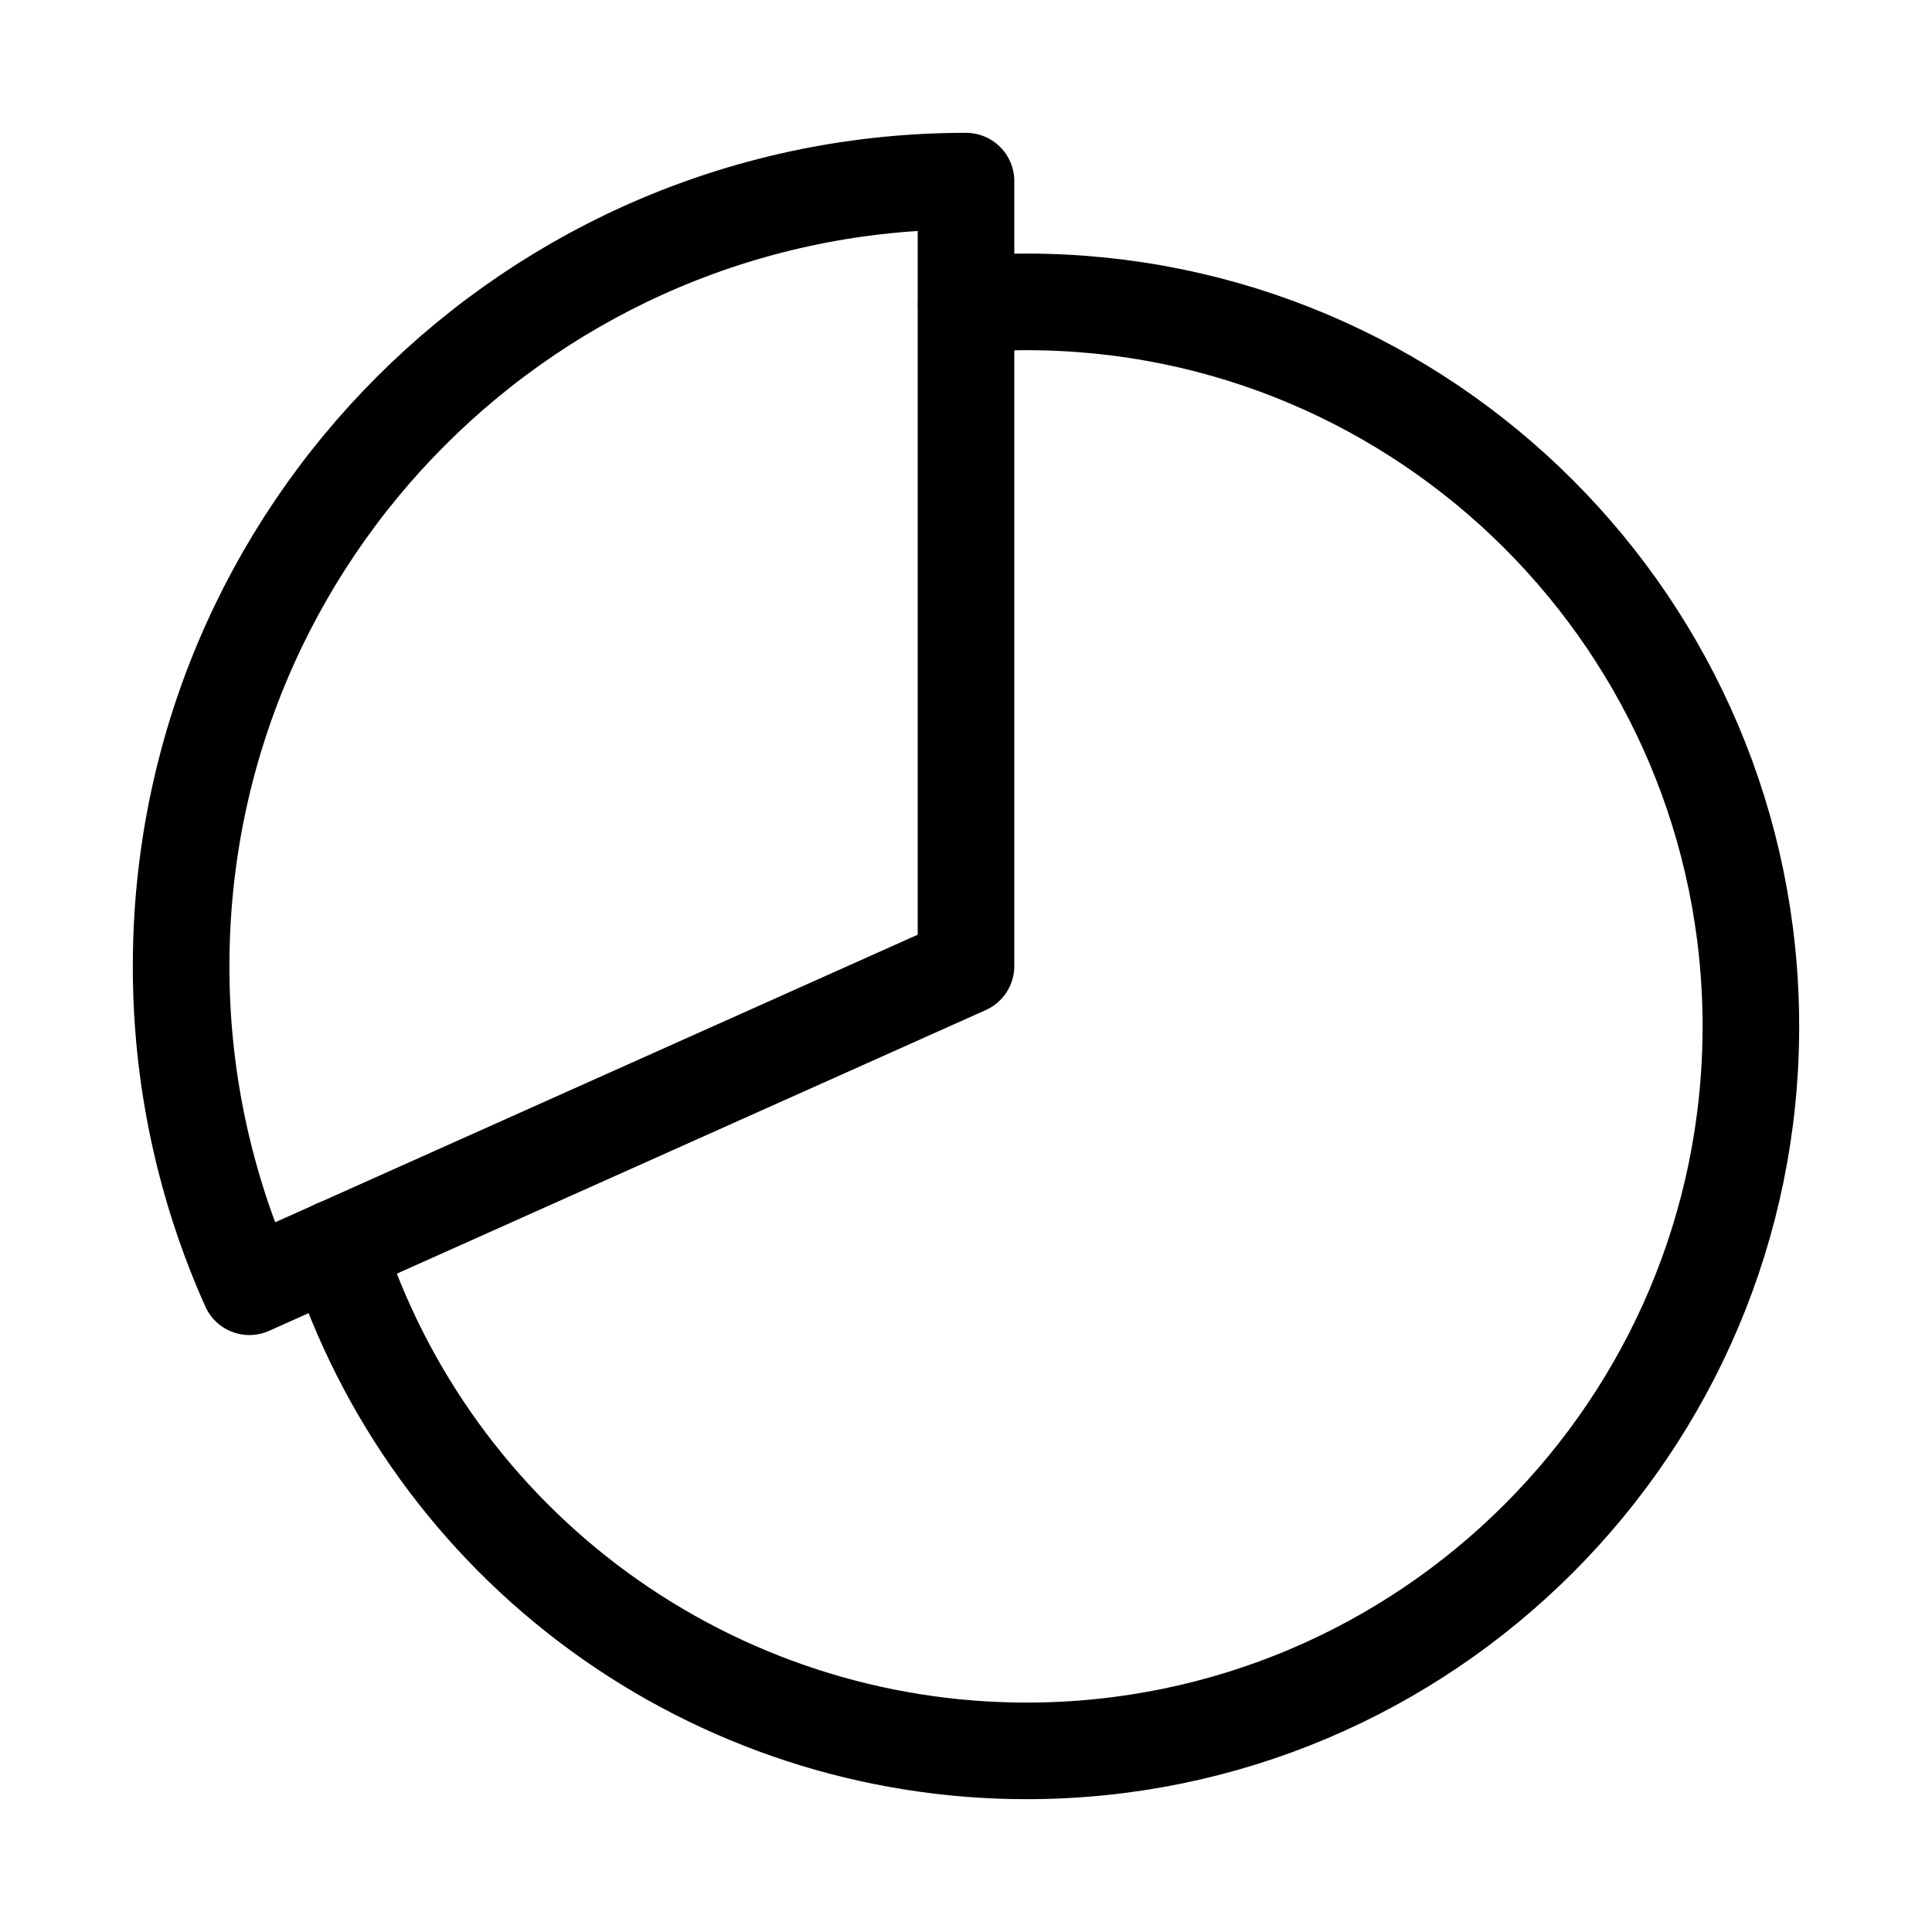
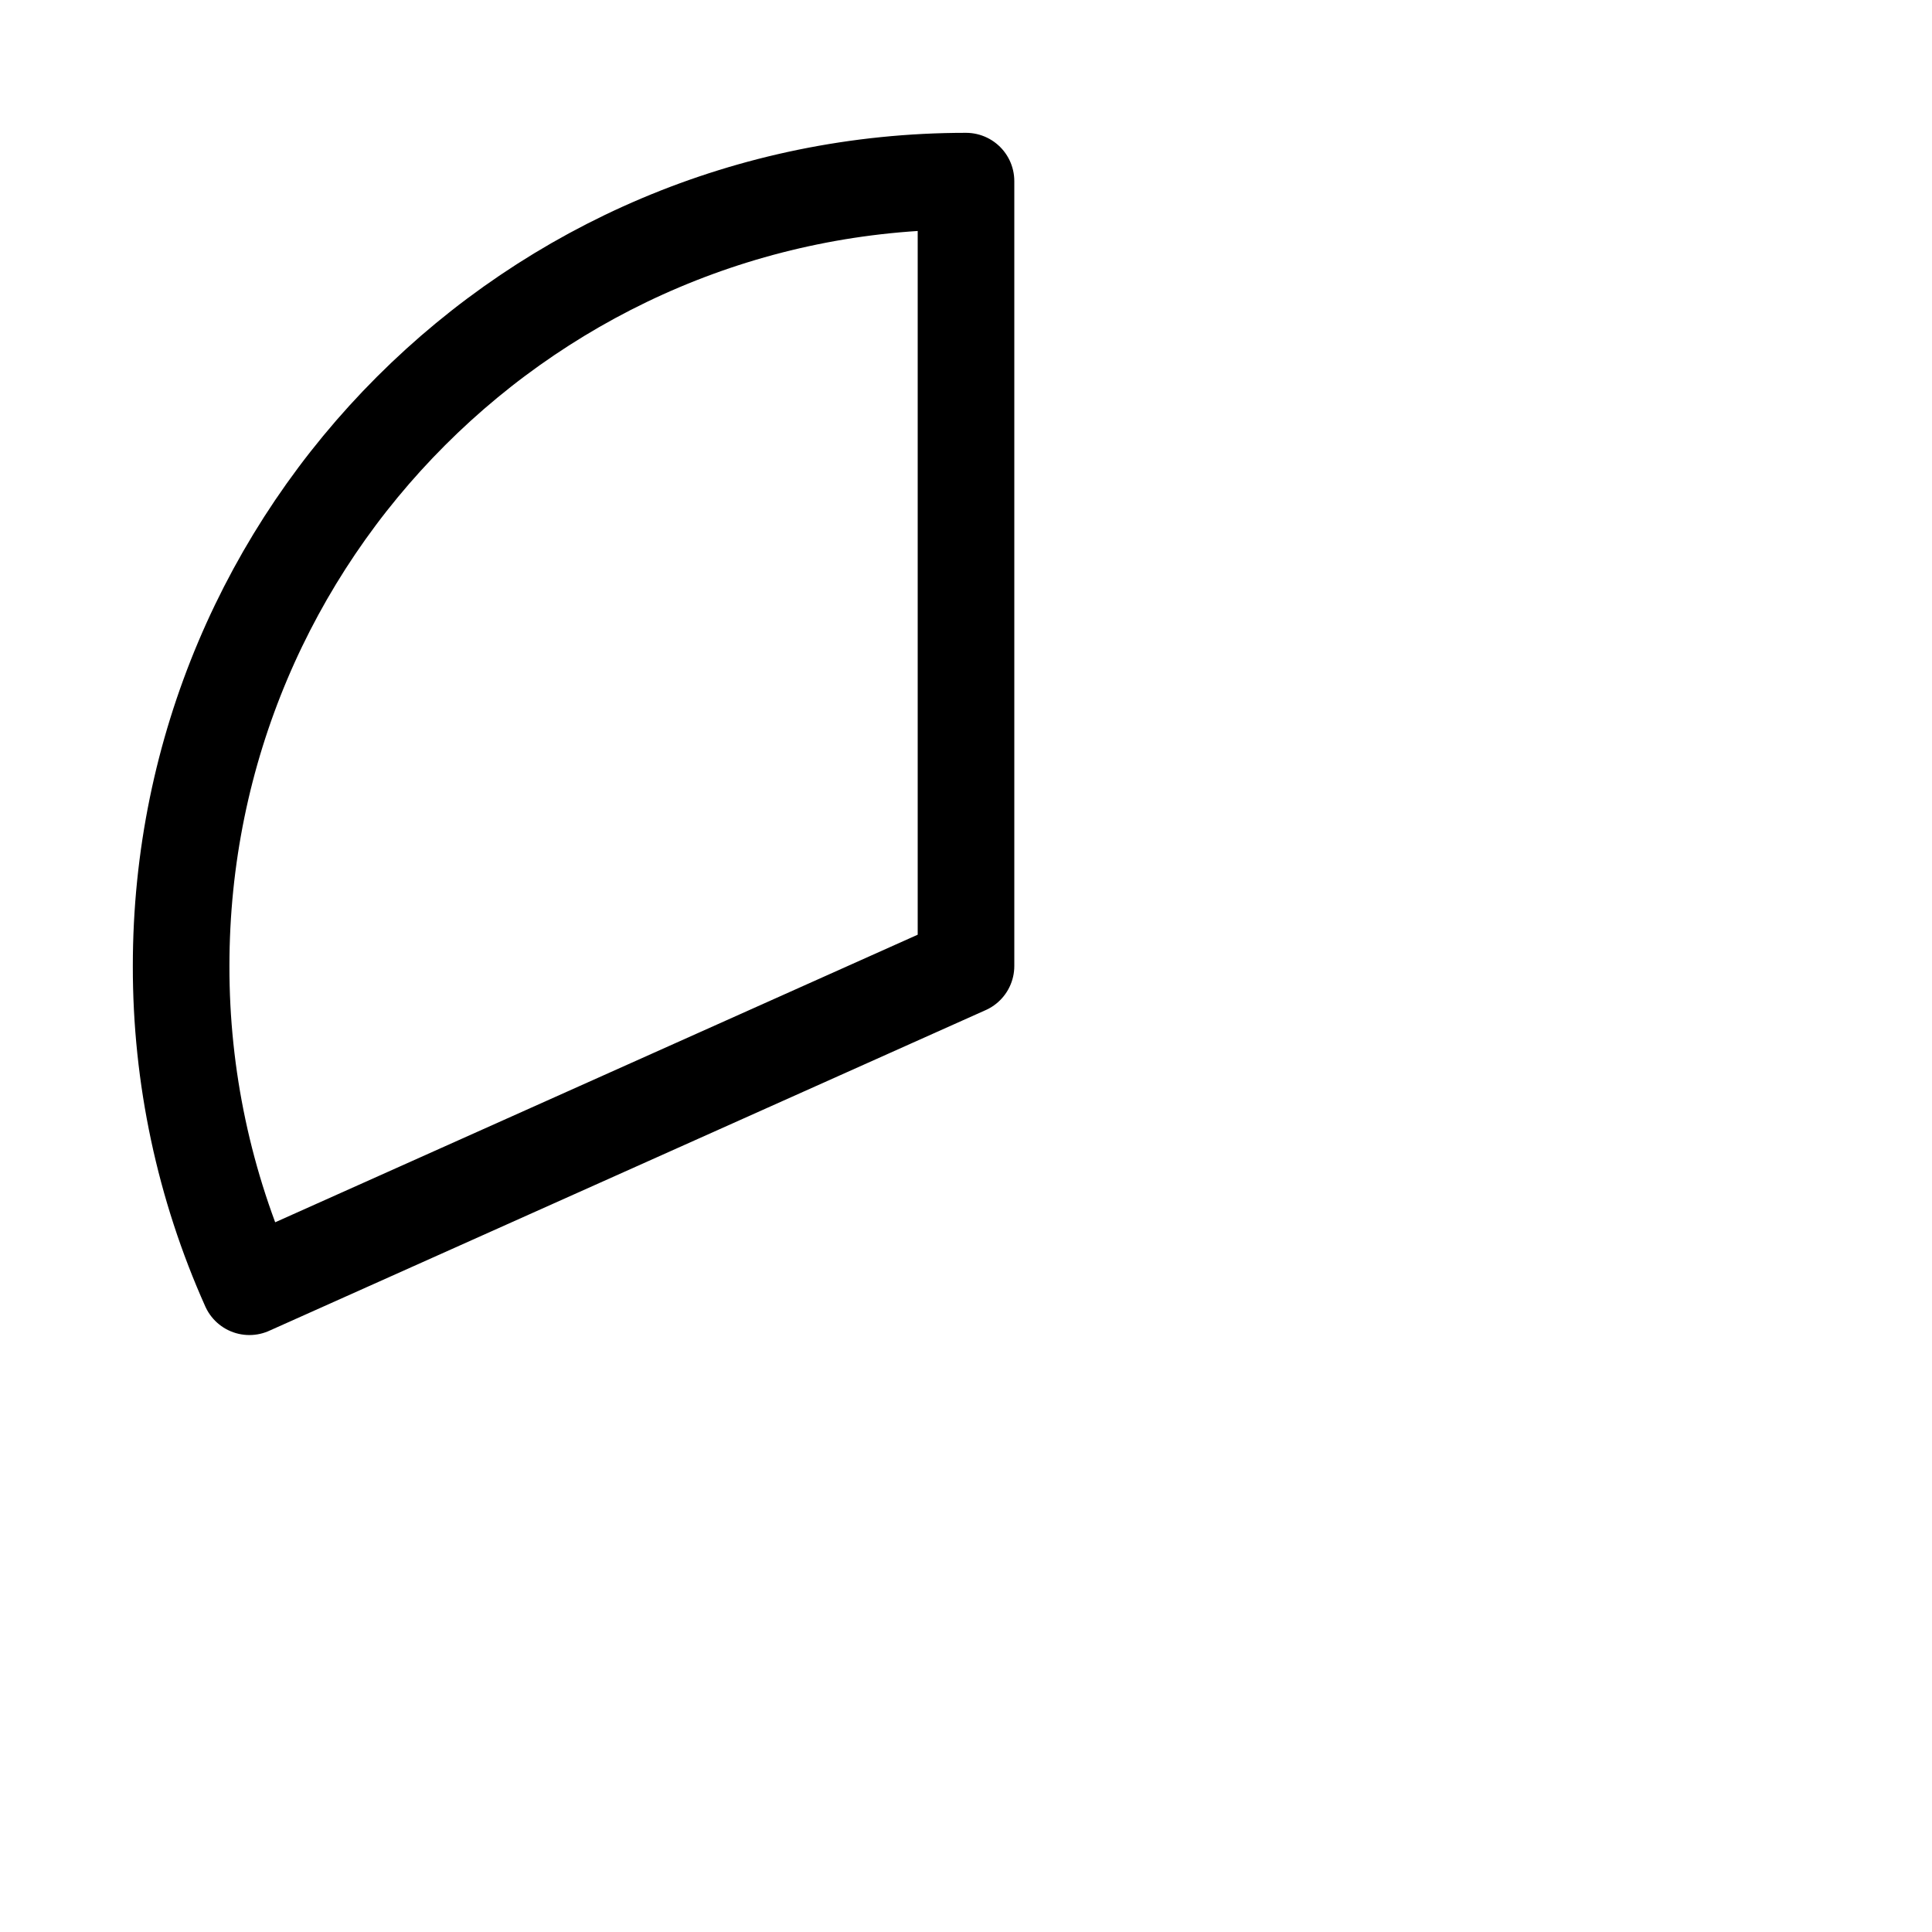
<svg xmlns="http://www.w3.org/2000/svg" width="60" height="60" viewBox="0 0 60 60" fill="none">
-   <path d="M30.006 9.451C30.622 9.4 31.245 9.375 31.875 9.375C44.297 9.375 54.375 19.453 54.375 31.875C54.375 44.297 44.297 54.375 31.875 54.375C27.108 54.375 22.465 52.861 18.613 50.053C14.762 47.245 11.902 43.286 10.444 38.748" stroke="black" stroke-width="3" stroke-miterlimit="10" stroke-linecap="round" />
  <path d="M30 5.625C16.538 5.625 5.625 16.538 5.625 30C5.62 33.433 6.342 36.828 7.745 39.961L30 30V5.625Z" stroke="black" stroke-width="3" stroke-linecap="round" stroke-linejoin="round" />
</svg>